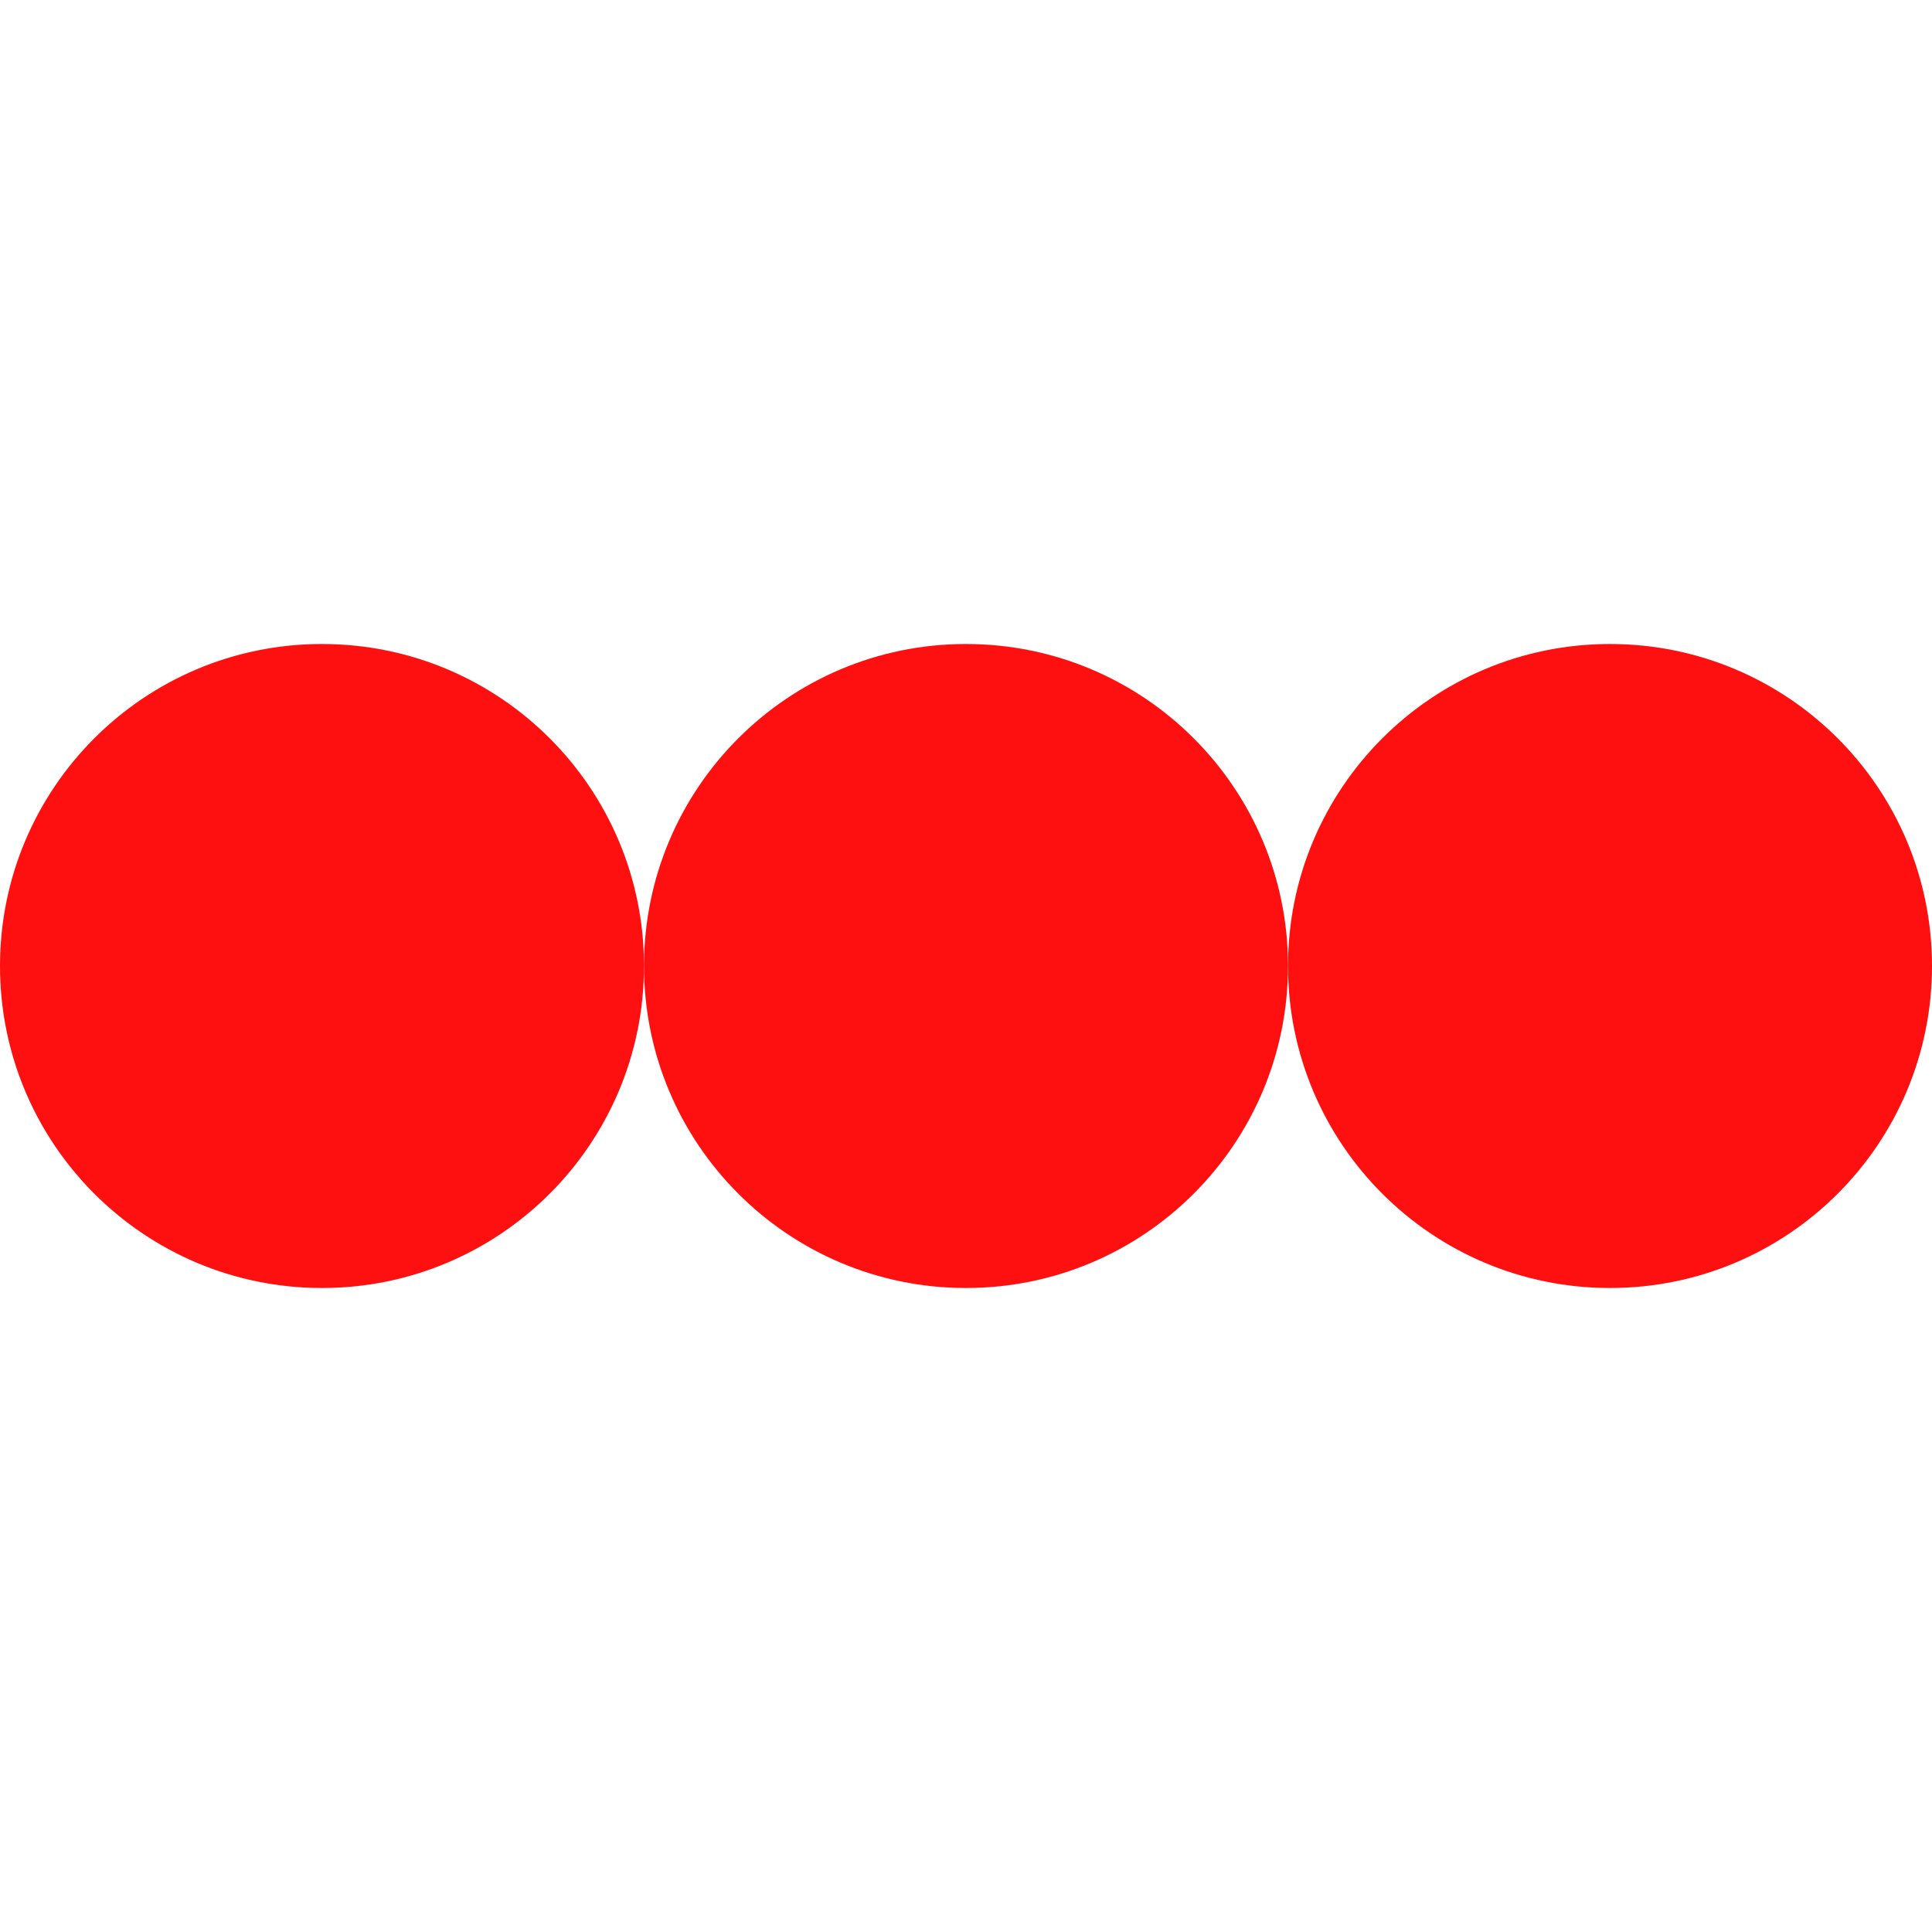
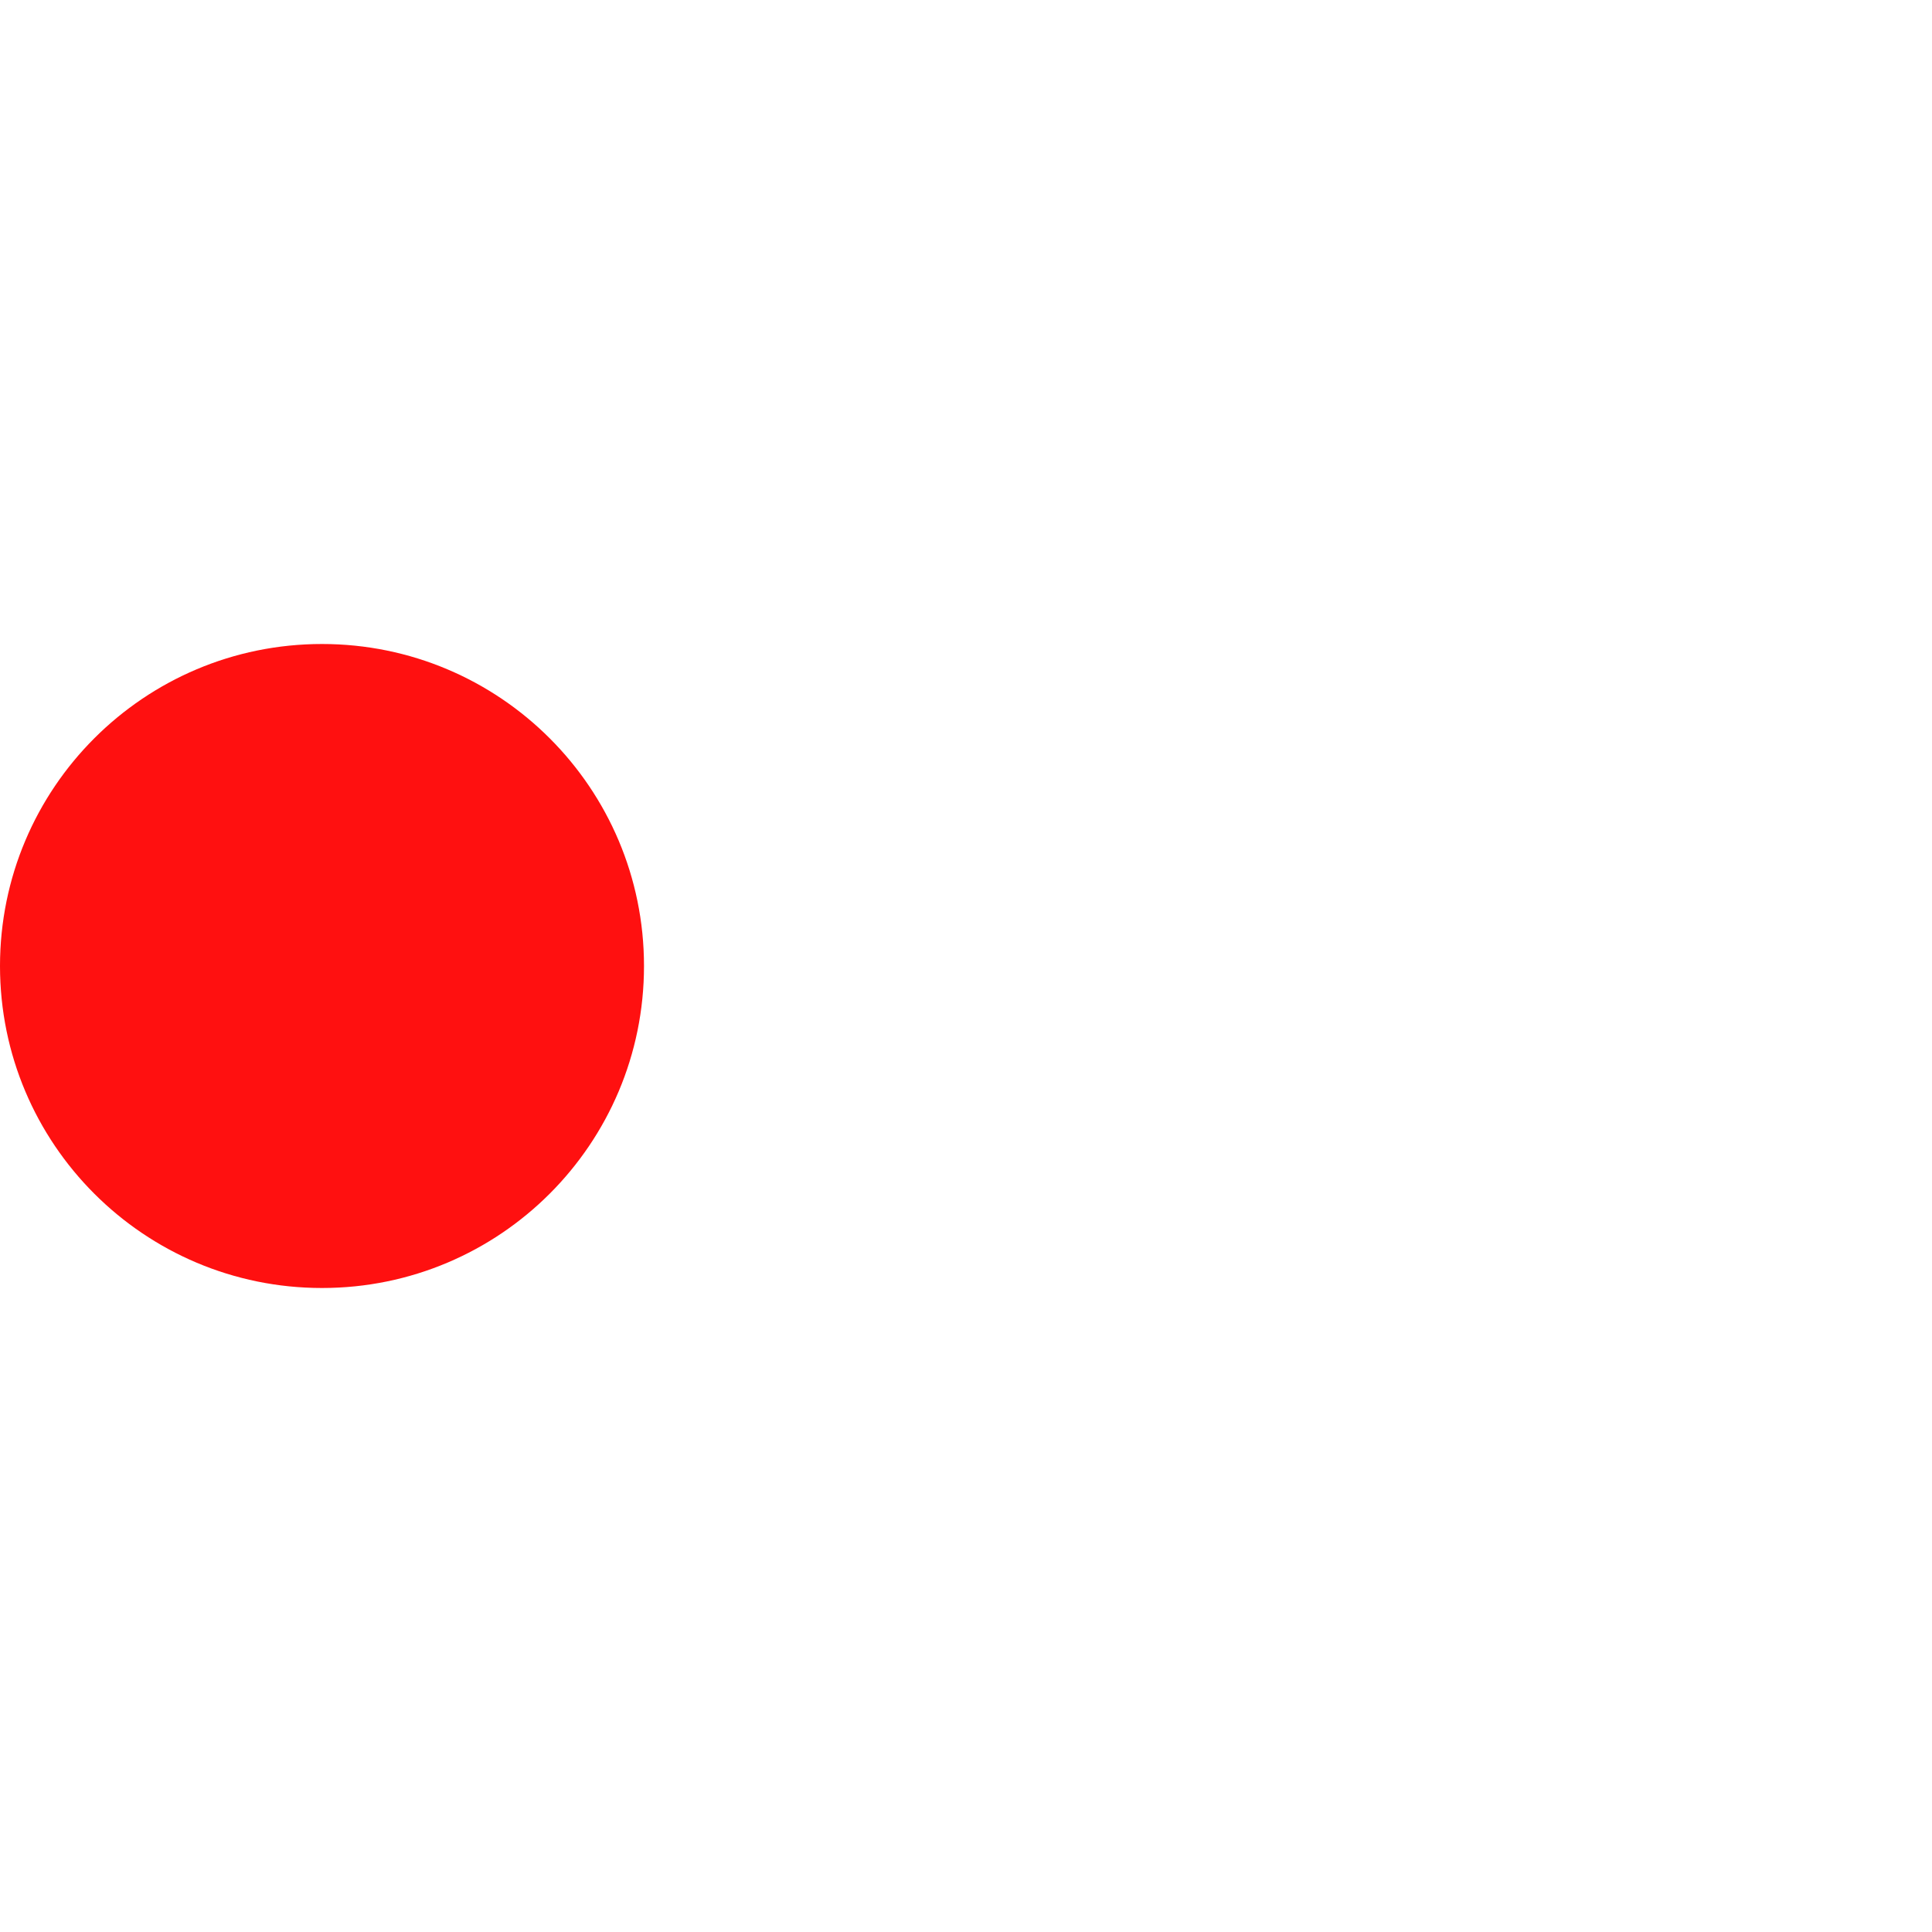
<svg xmlns="http://www.w3.org/2000/svg" width="15" height="15" viewBox="0 0 15 15" fill="none">
  <path d="M5 7.5C5 8.881 3.881 10 2.5 10C1.119 10 0 8.881 0 7.5C0 6.119 1.119 5 2.5 5C3.881 5 5 6.119 5 7.5Z" fill="#FF1010" />
-   <path d="M10 7.5C10 8.881 8.881 10 7.5 10C6.119 10 5 8.881 5 7.5C5 6.119 6.119 5 7.5 5C8.881 5 10 6.119 10 7.5Z" fill="#FF1010" />
-   <path d="M15 7.5C15 8.881 13.881 10 12.5 10C11.119 10 10 8.881 10 7.5C10 6.119 11.119 5 12.5 5C13.881 5 15 6.119 15 7.5Z" fill="#FF1010" />
</svg>